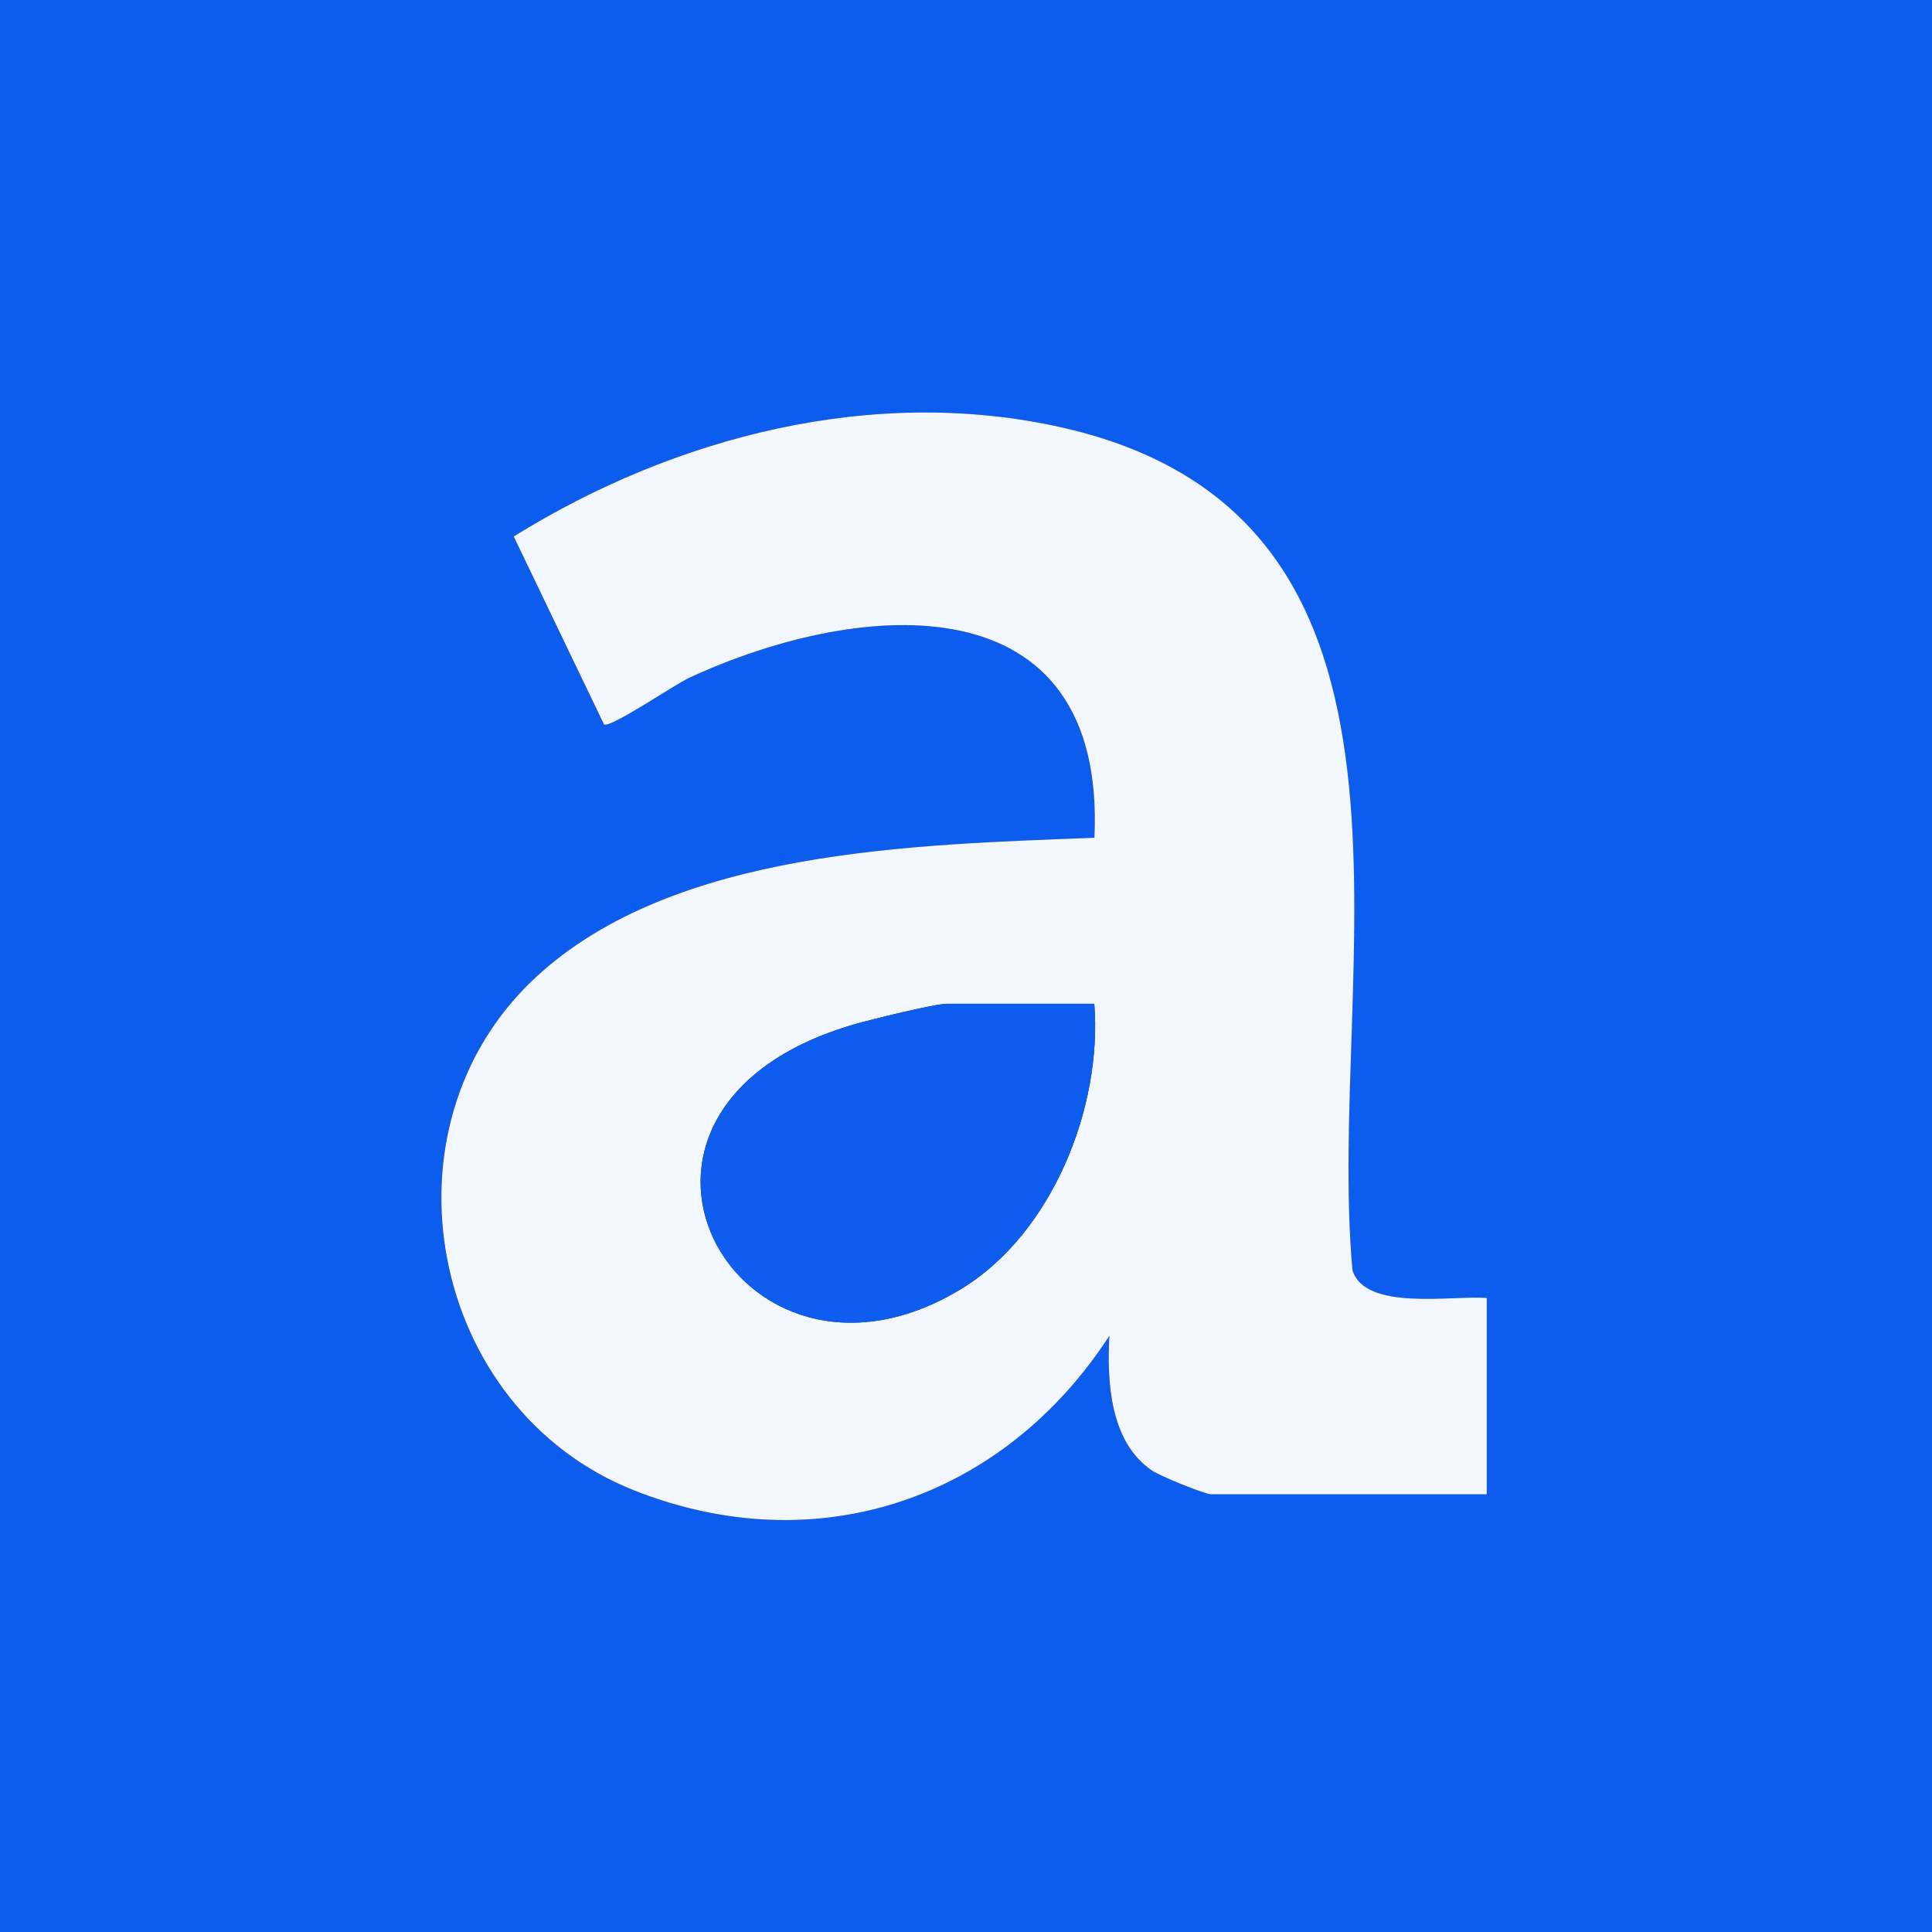
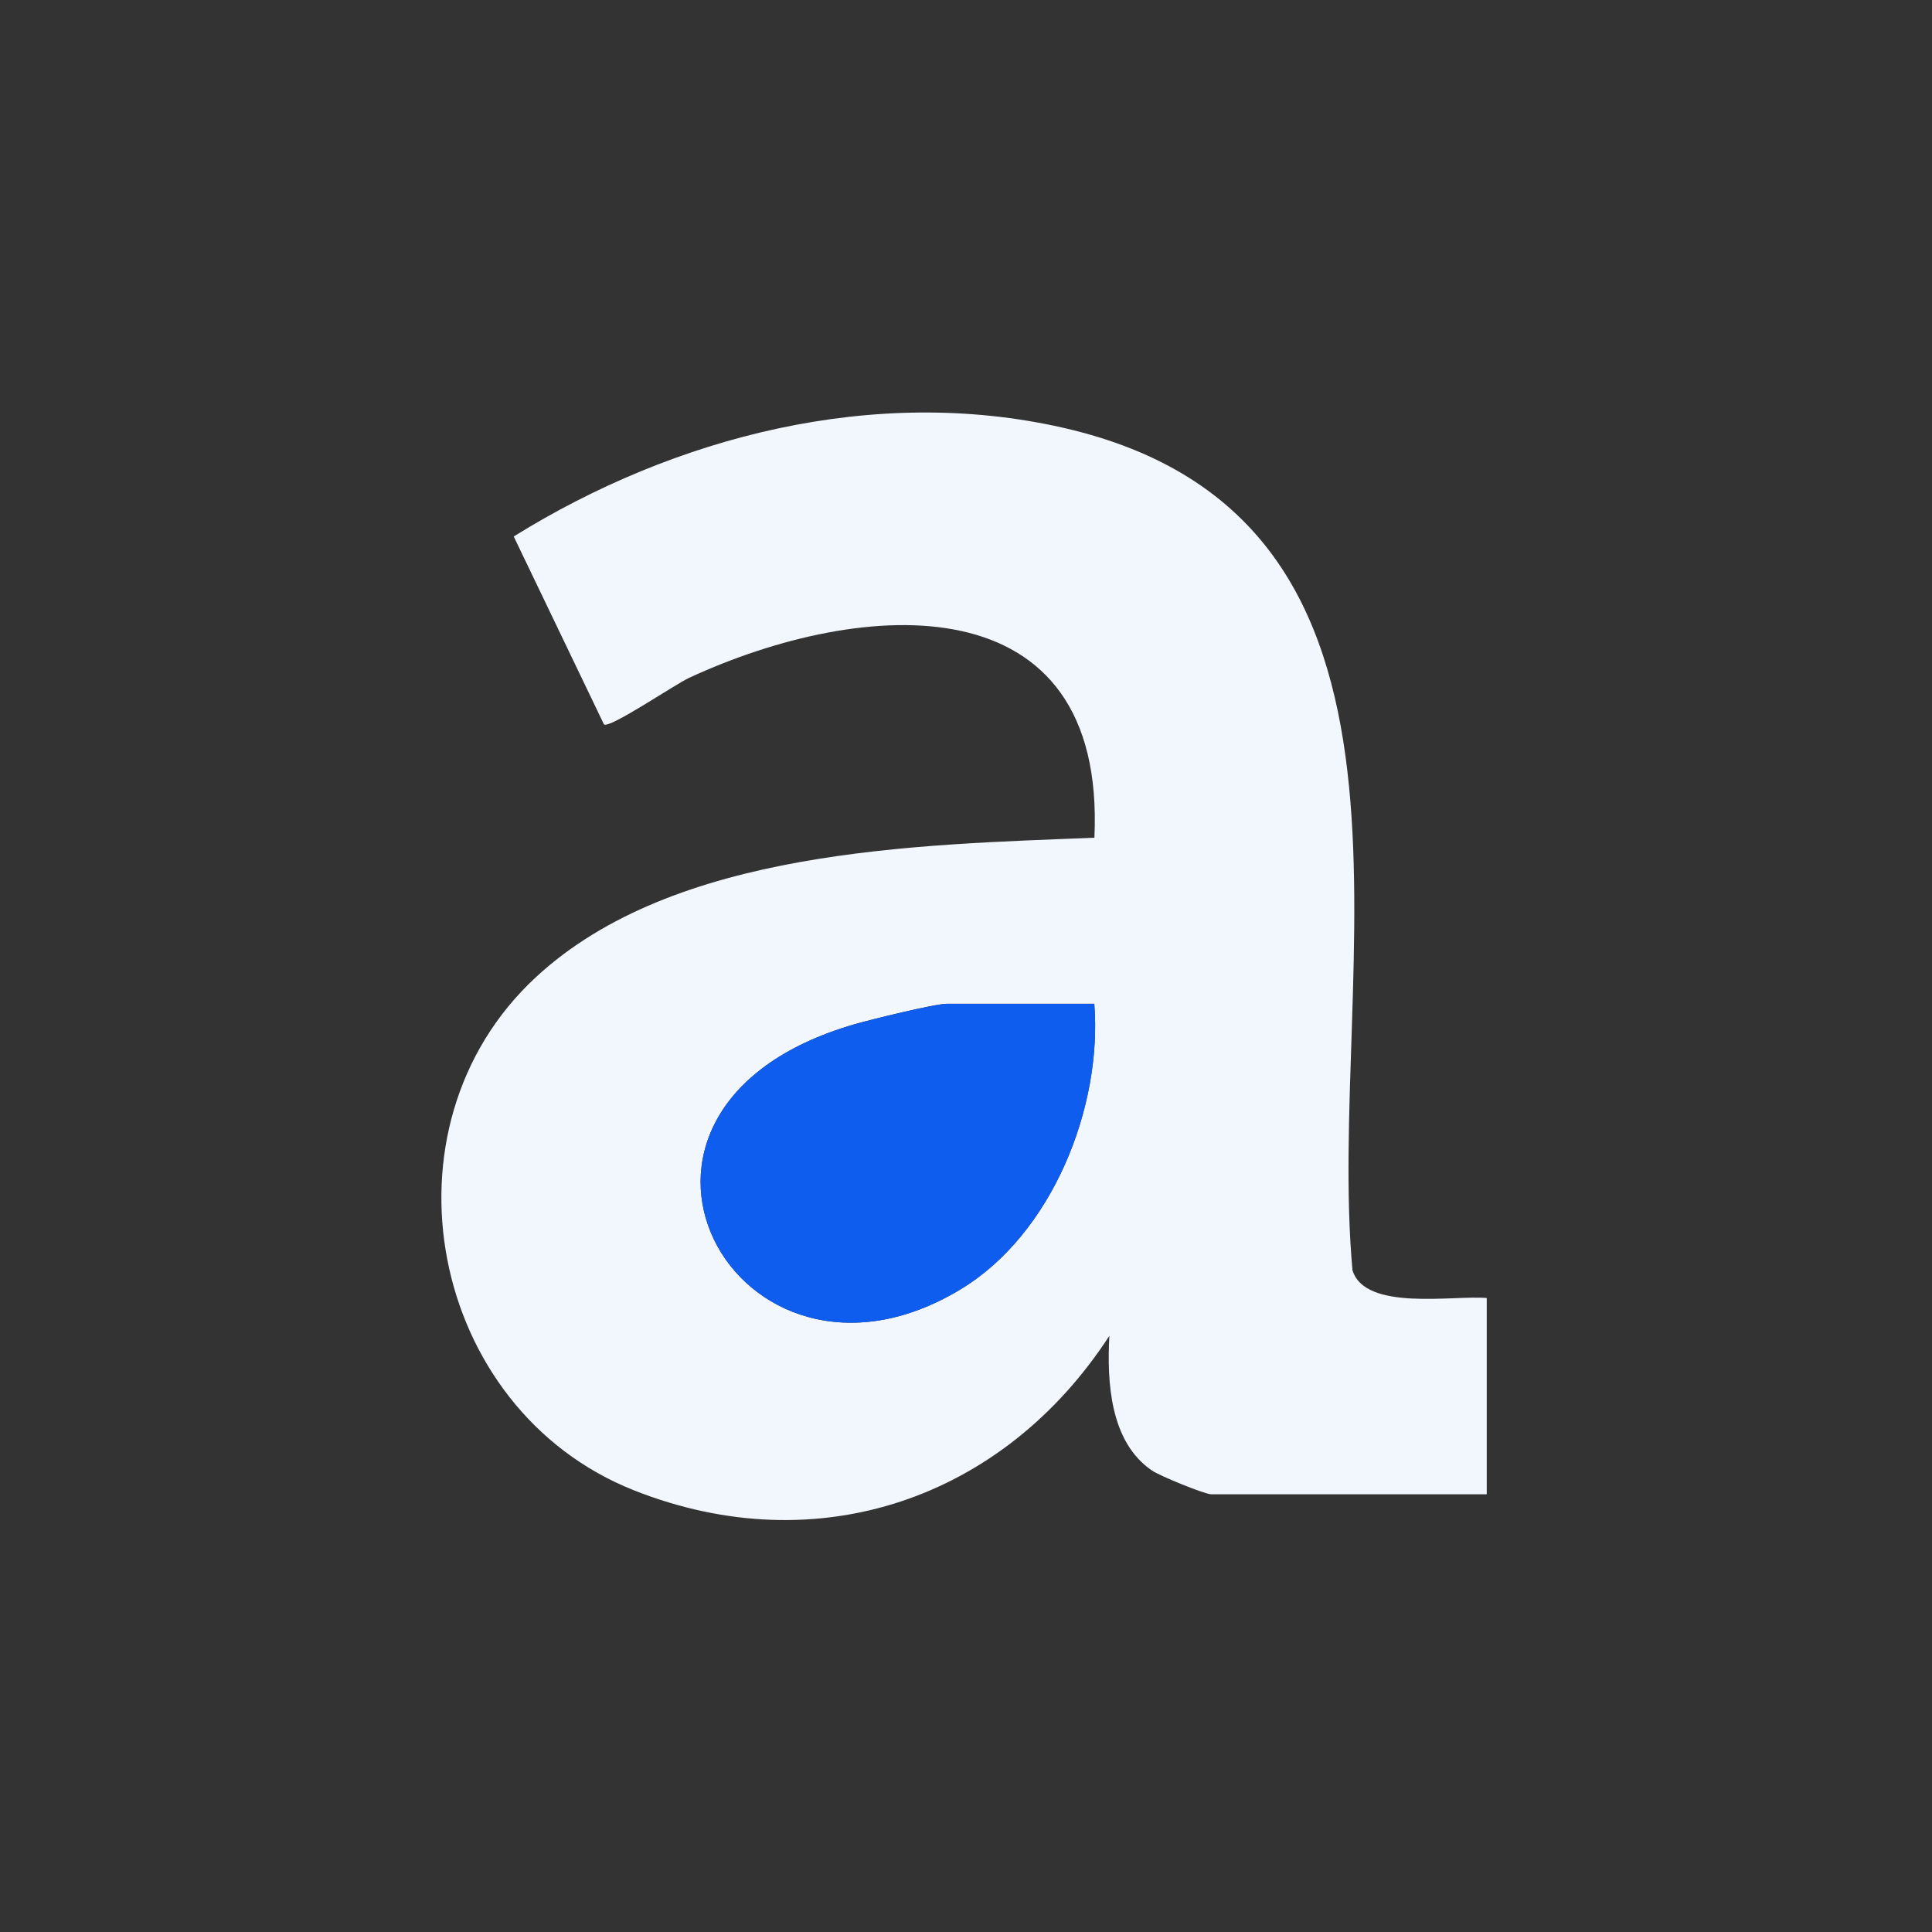
<svg xmlns="http://www.w3.org/2000/svg" id="Layer_1" width="50" height="50" viewBox="0 0 50 50">
  <rect x="0" y="0" width="50" height="50" fill="#333333" stroke="none" />
-   <path d="M50,0v50H0V0h50ZM38.477,33.594c-.85-.079-3.155.354-3.478-.721-.706-7.748,2.85-19.449-7.494-21.803-4.88-1.11-10.044.225-14.213,2.815l2.336,4.864c.154.109,1.832-1.034,2.206-1.207,4.503-2.081,10.795-2.524,10.486,4.139-4.607.186-10.864.283-14.456,3.611-4.191,3.883-2.764,11.18,2.544,13.28,4.757,1.881,9.562.213,12.299-4-.064,1.192.015,2.748,1.104,3.487.211.143,1.364.614,1.534.614h7.129v-5.078Z" fill="#0c5cee" />
  <path d="M38.477,33.594v5.078h-7.129c-.17,0-1.323-.471-1.534-.614-1.089-.739-1.168-2.296-1.104-3.487-2.737,4.213-7.543,5.882-12.299,4-5.308-2.1-6.736-9.397-2.544-13.28,3.591-3.327,9.849-3.424,14.456-3.611.309-6.663-5.984-6.22-10.486-4.139-.374.173-2.052,1.317-2.206,1.207l-2.336-4.864c4.169-2.591,9.333-3.925,14.213-2.815,10.344,2.354,6.788,14.055,7.494,21.803.323,1.075,2.628.642,3.478.721ZM28.32,25.977h-3.809c-.317,0-1.972.408-2.398.531-7.553,2.188-3.064,10.378,2.754,6.855,2.355-1.426,3.665-4.695,3.453-7.387Z" fill="#f2f6fd" />
  <path d="M28.32,25.977c.212,2.691-1.098,5.961-3.453,7.387-5.817,3.522-10.307-4.667-2.754-6.855.426-.123,2.082-.531,2.398-.531h3.809Z" fill="#0e5dee" />
</svg>